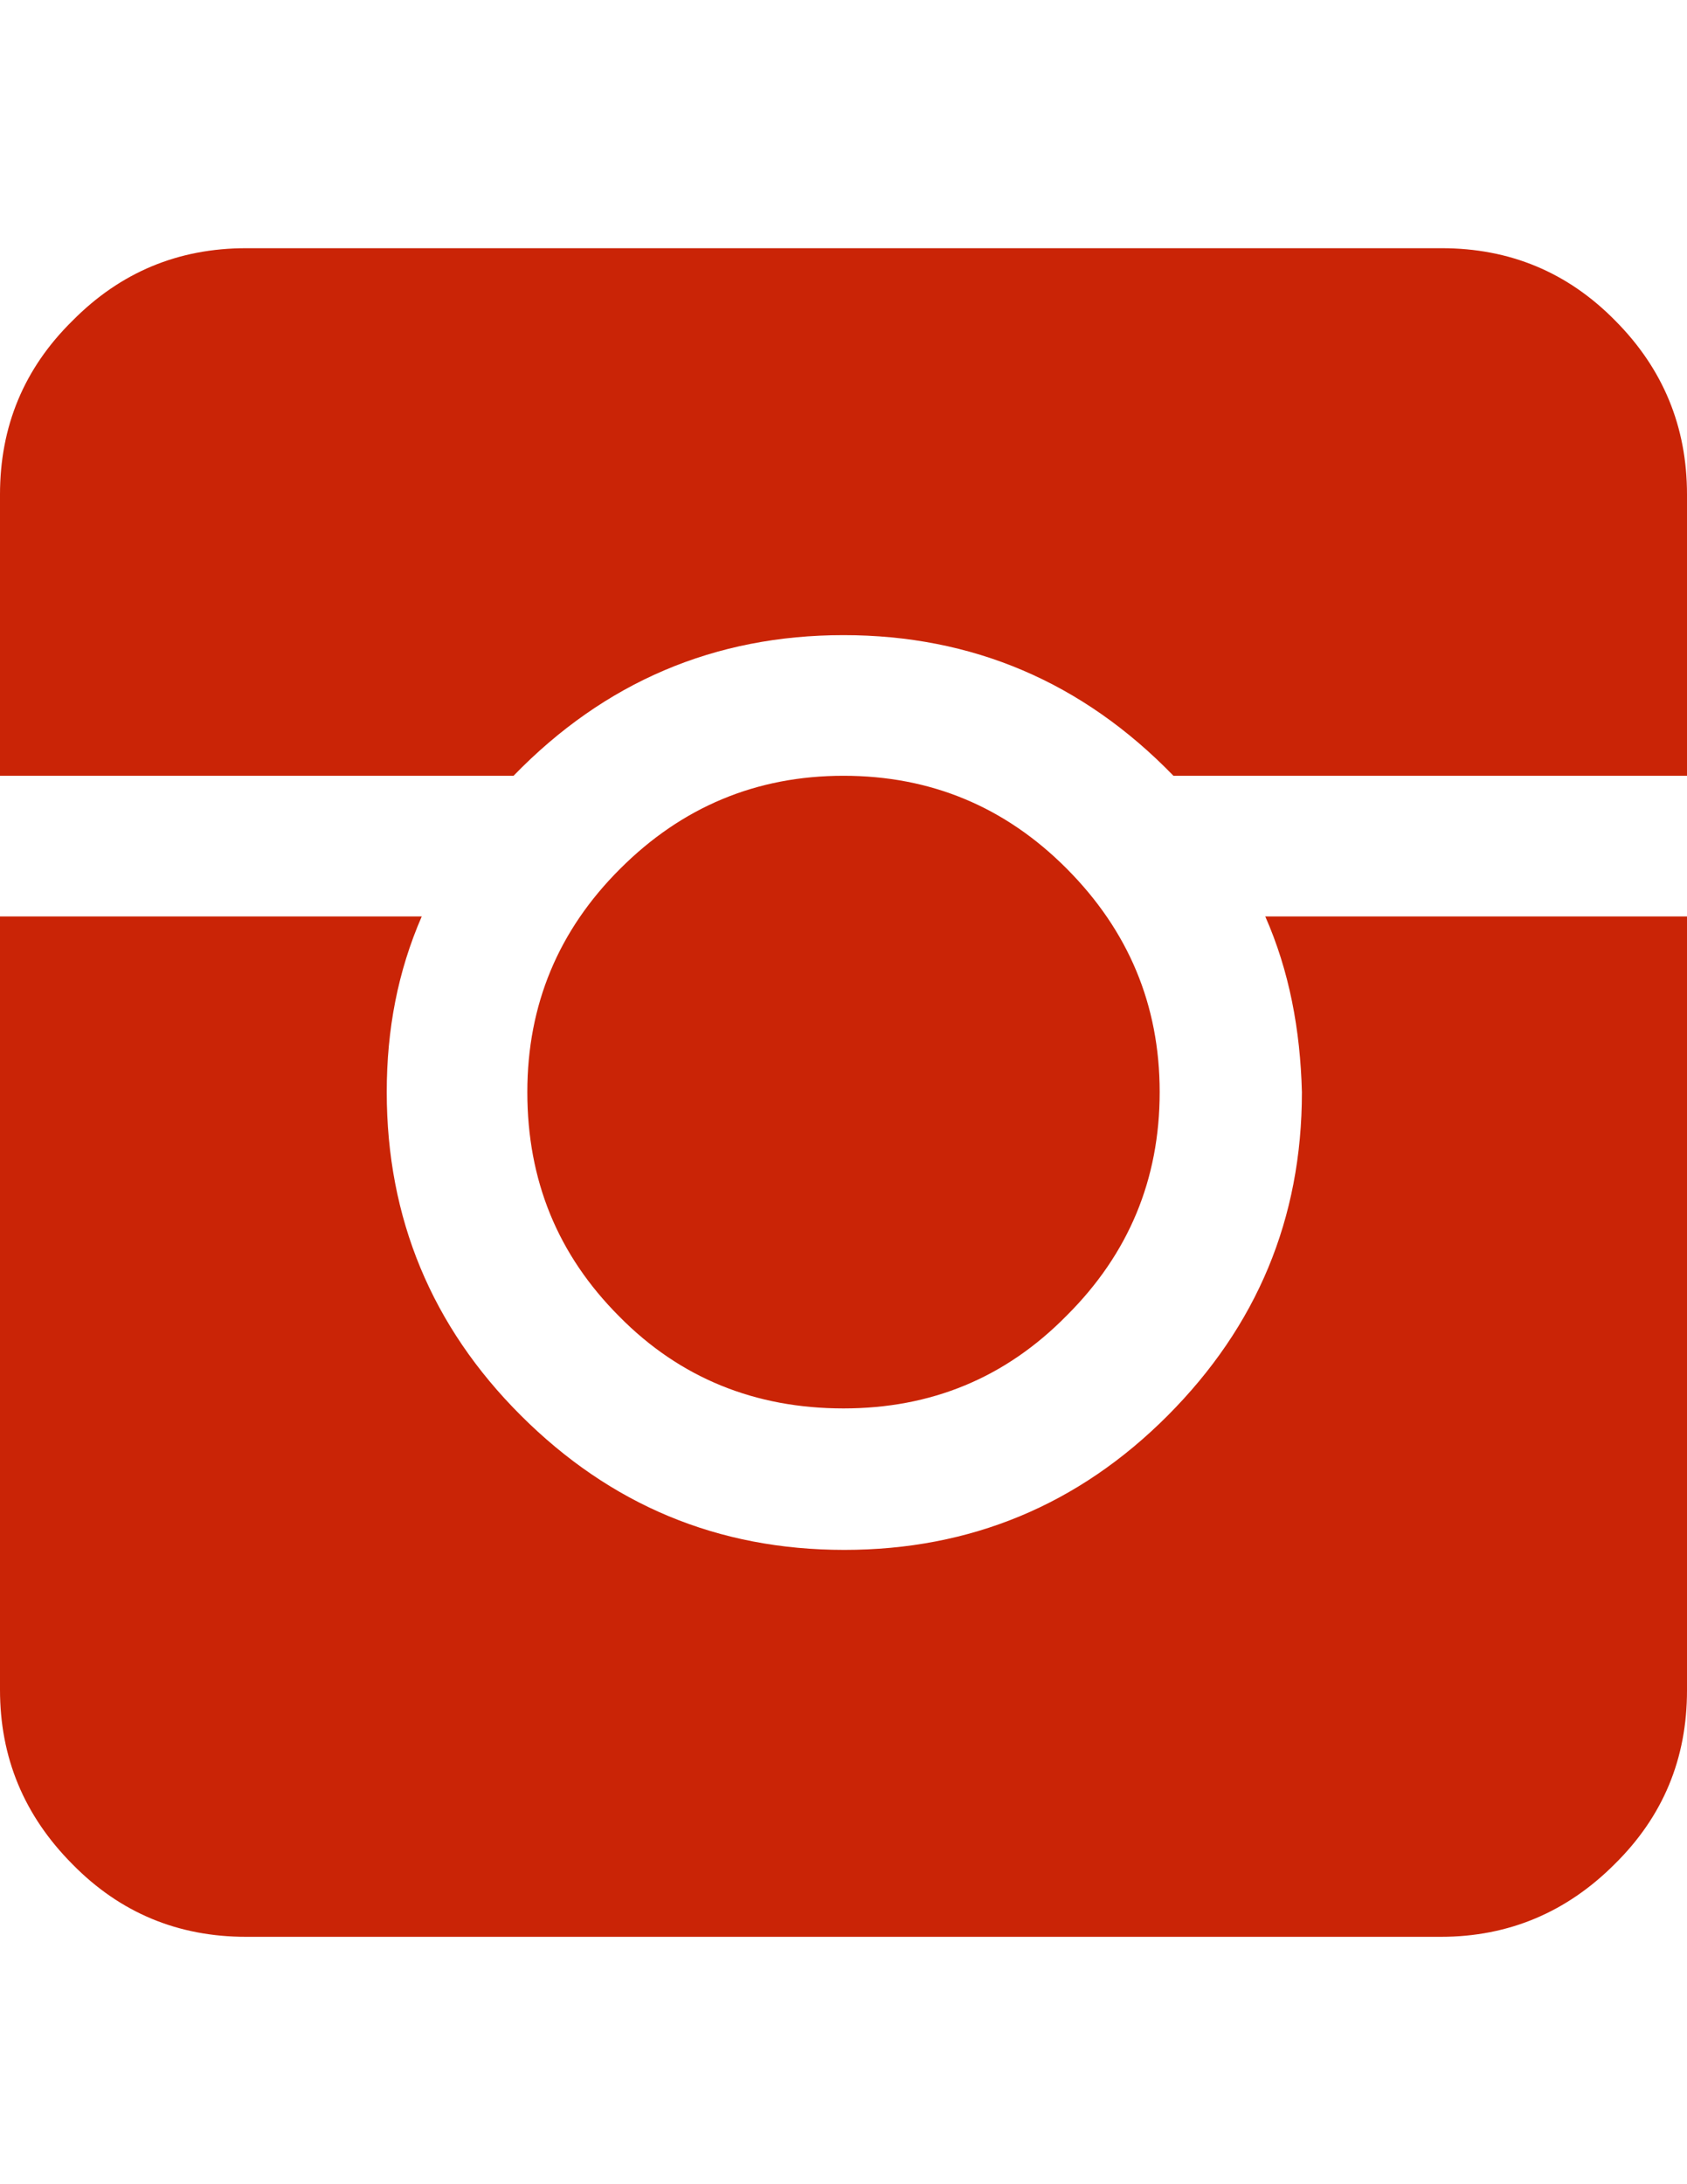
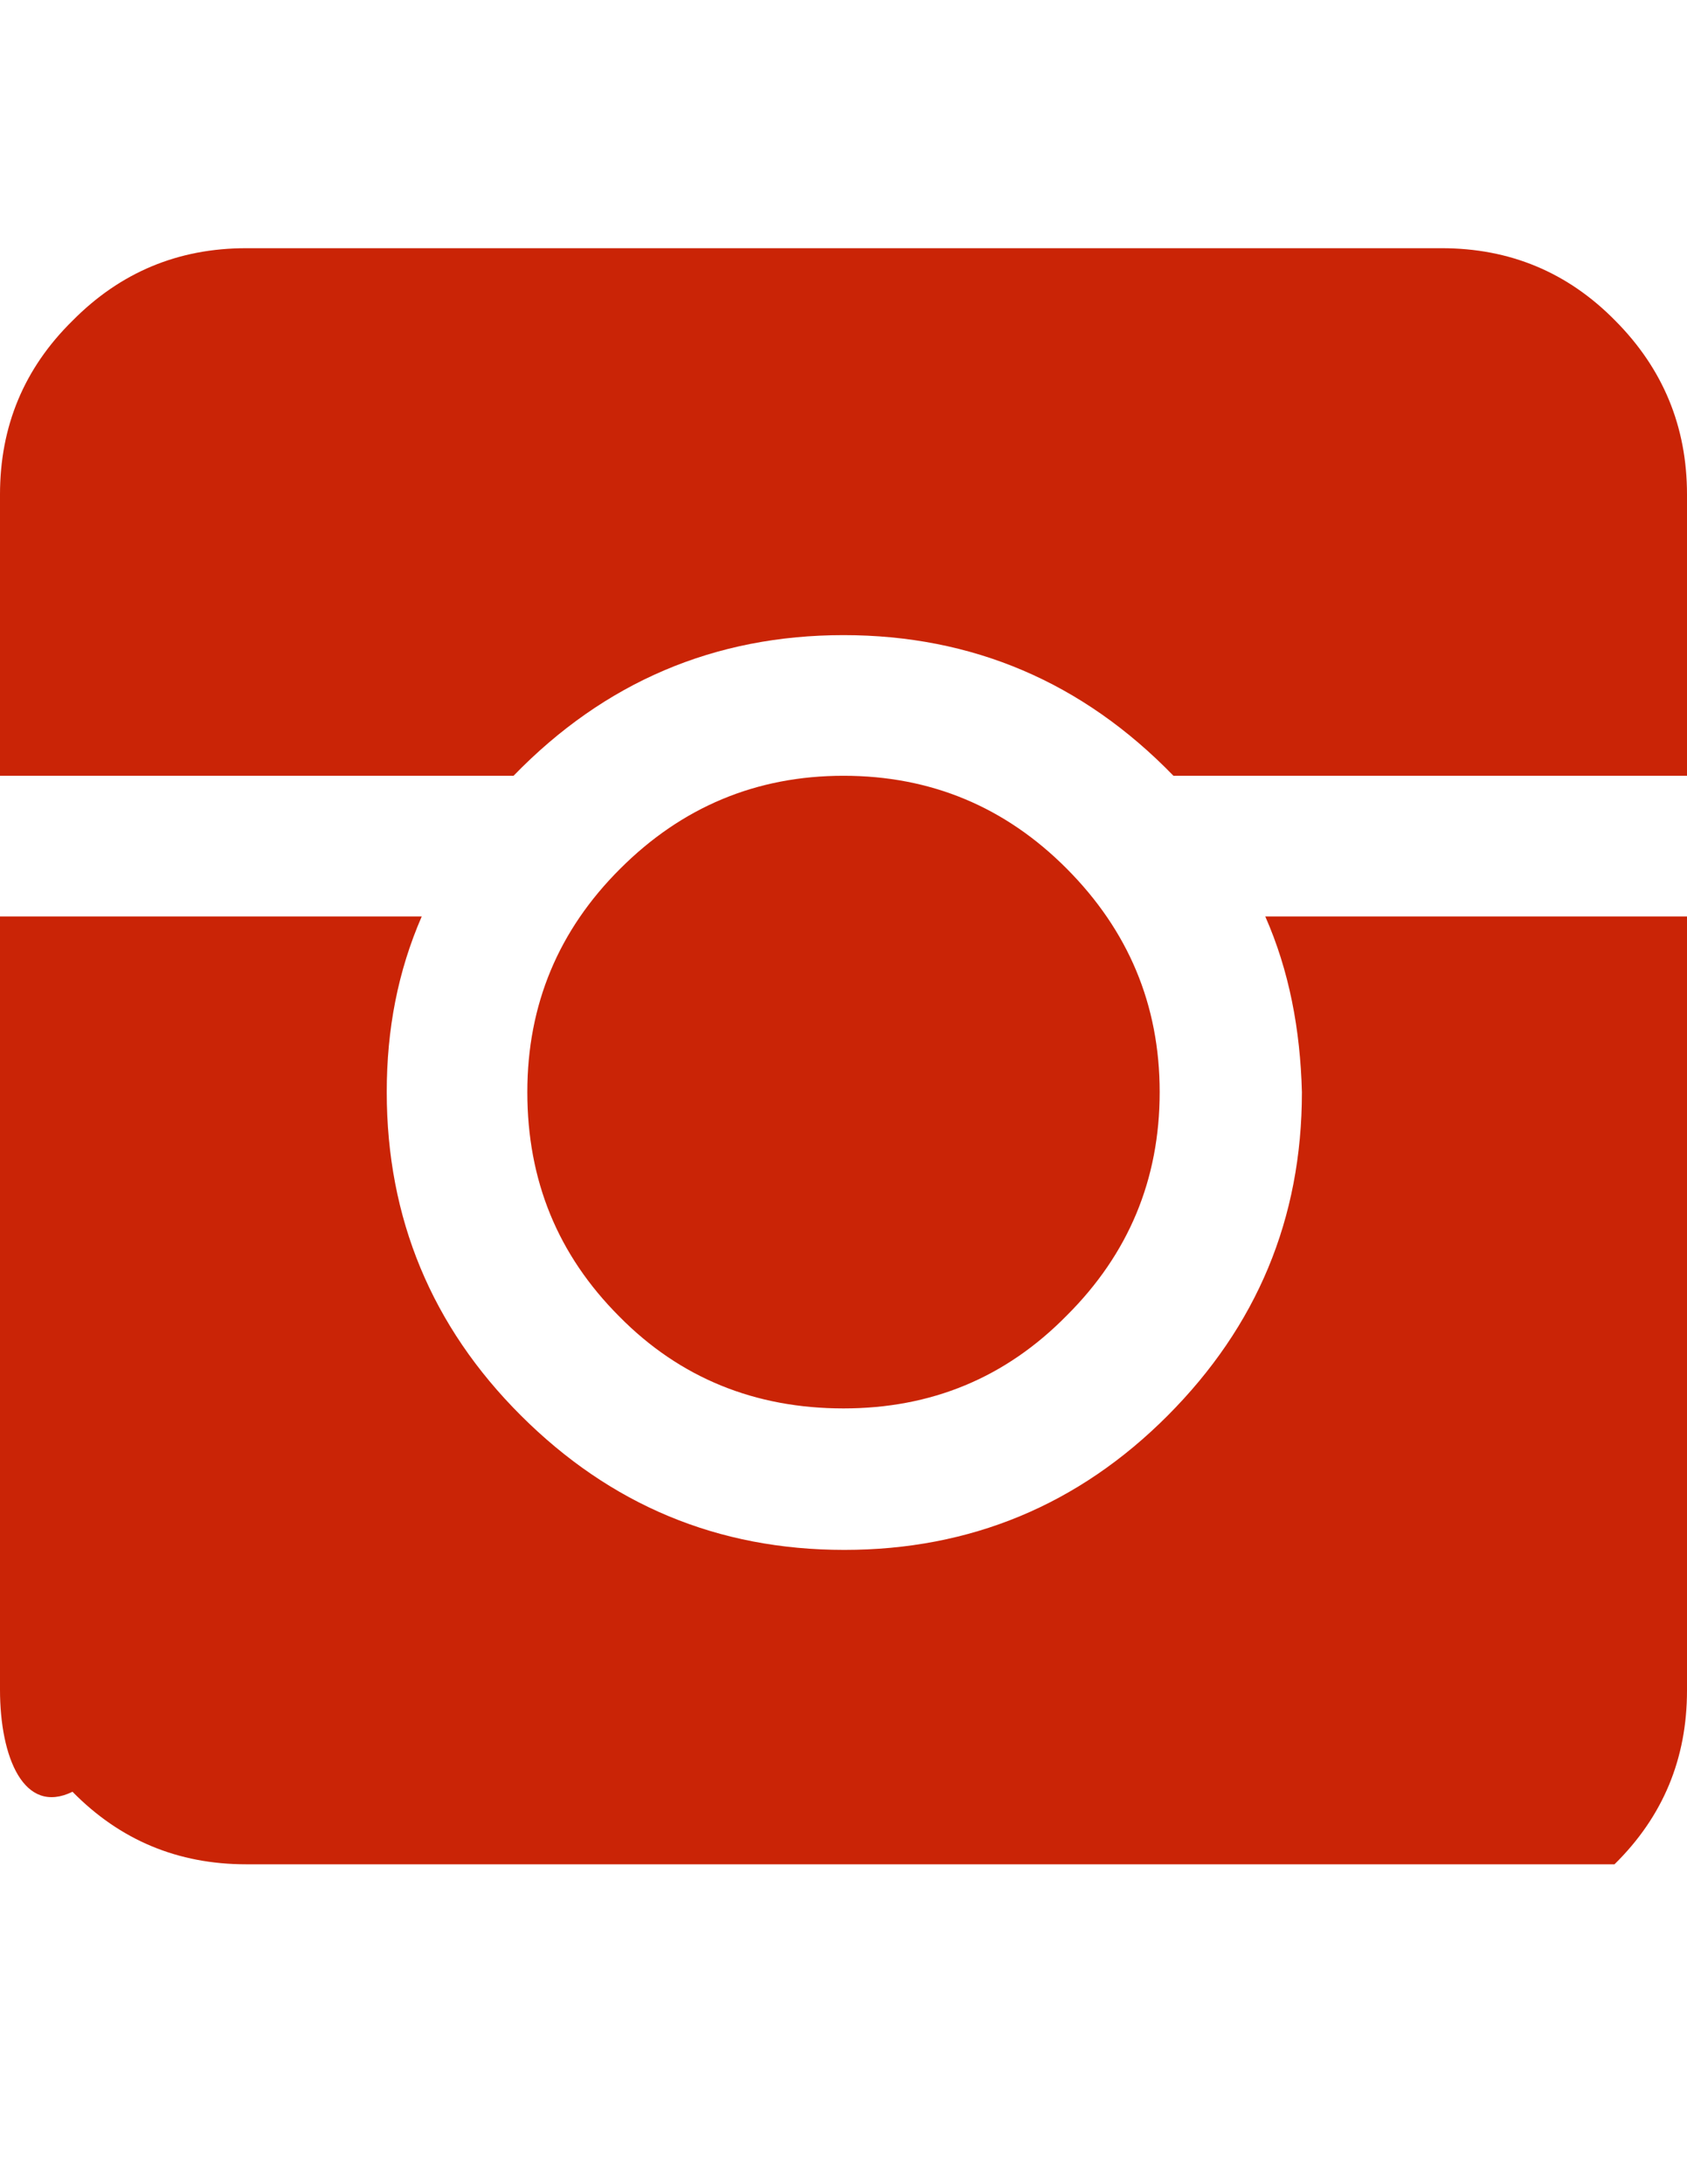
<svg xmlns="http://www.w3.org/2000/svg" version="1.1" id="Icons" x="0px" y="0px" viewBox="0 0 612 792" enable-background="new 0 0 612 792" xml:space="preserve">
  <g>
-     <path fill="#CA2406" d="M612,179.3v102H425.7c-33-34-73-51-119.7-51s-86.7,17-119.7,51H0v-102c0-24.7,8.7-45.7,26.3-63   C43.7,98.7,64.7,90,89.3,90H523c24.7,0,45.7,8.7,63,26.3C603.3,133.7,612,154.7,612,179.3z M459,332.3h153V613   c0,24.7-8.7,45.7-26.3,63c-17.3,17.3-38.3,26.3-63,26.3H89.3c-24.7,0-45.7-8.7-63-26.3C8.7,658.3,0,637.3,0,612.7V332.3h153   c-8.7,20-12.7,41-12.7,63.7c0,45.7,16.3,85,48.7,117.3S260.3,562,306.3,562c45.7,0,85-16.3,117.3-48.7S472.3,442,472.3,396   C471.7,373.3,467.7,352,459,332.3z M306,510.7c-32,0-59.3-11-81.3-33.3C202.3,455,191.3,428,191.3,396c0-31.7,11.3-58.7,33.7-81   c22.3-22.3,49.3-33.7,81-33.7s58.7,11.3,81,33.7s33.7,49.3,33.7,81s-11.3,58.7-33.7,81C364.7,499.7,337.7,510.7,306,510.7z" />
+     <path fill="#CA2406" d="M612,179.3v102H425.7c-33-34-73-51-119.7-51s-86.7,17-119.7,51H0v-102c0-24.7,8.7-45.7,26.3-63   C43.7,98.7,64.7,90,89.3,90H523c24.7,0,45.7,8.7,63,26.3C603.3,133.7,612,154.7,612,179.3z M459,332.3h153V613   c0,24.7-8.7,45.7-26.3,63H89.3c-24.7,0-45.7-8.7-63-26.3C8.7,658.3,0,637.3,0,612.7V332.3h153   c-8.7,20-12.7,41-12.7,63.7c0,45.7,16.3,85,48.7,117.3S260.3,562,306.3,562c45.7,0,85-16.3,117.3-48.7S472.3,442,472.3,396   C471.7,373.3,467.7,352,459,332.3z M306,510.7c-32,0-59.3-11-81.3-33.3C202.3,455,191.3,428,191.3,396c0-31.7,11.3-58.7,33.7-81   c22.3-22.3,49.3-33.7,81-33.7s58.7,11.3,81,33.7s33.7,49.3,33.7,81s-11.3,58.7-33.7,81C364.7,499.7,337.7,510.7,306,510.7z" />
  </g>
</svg>